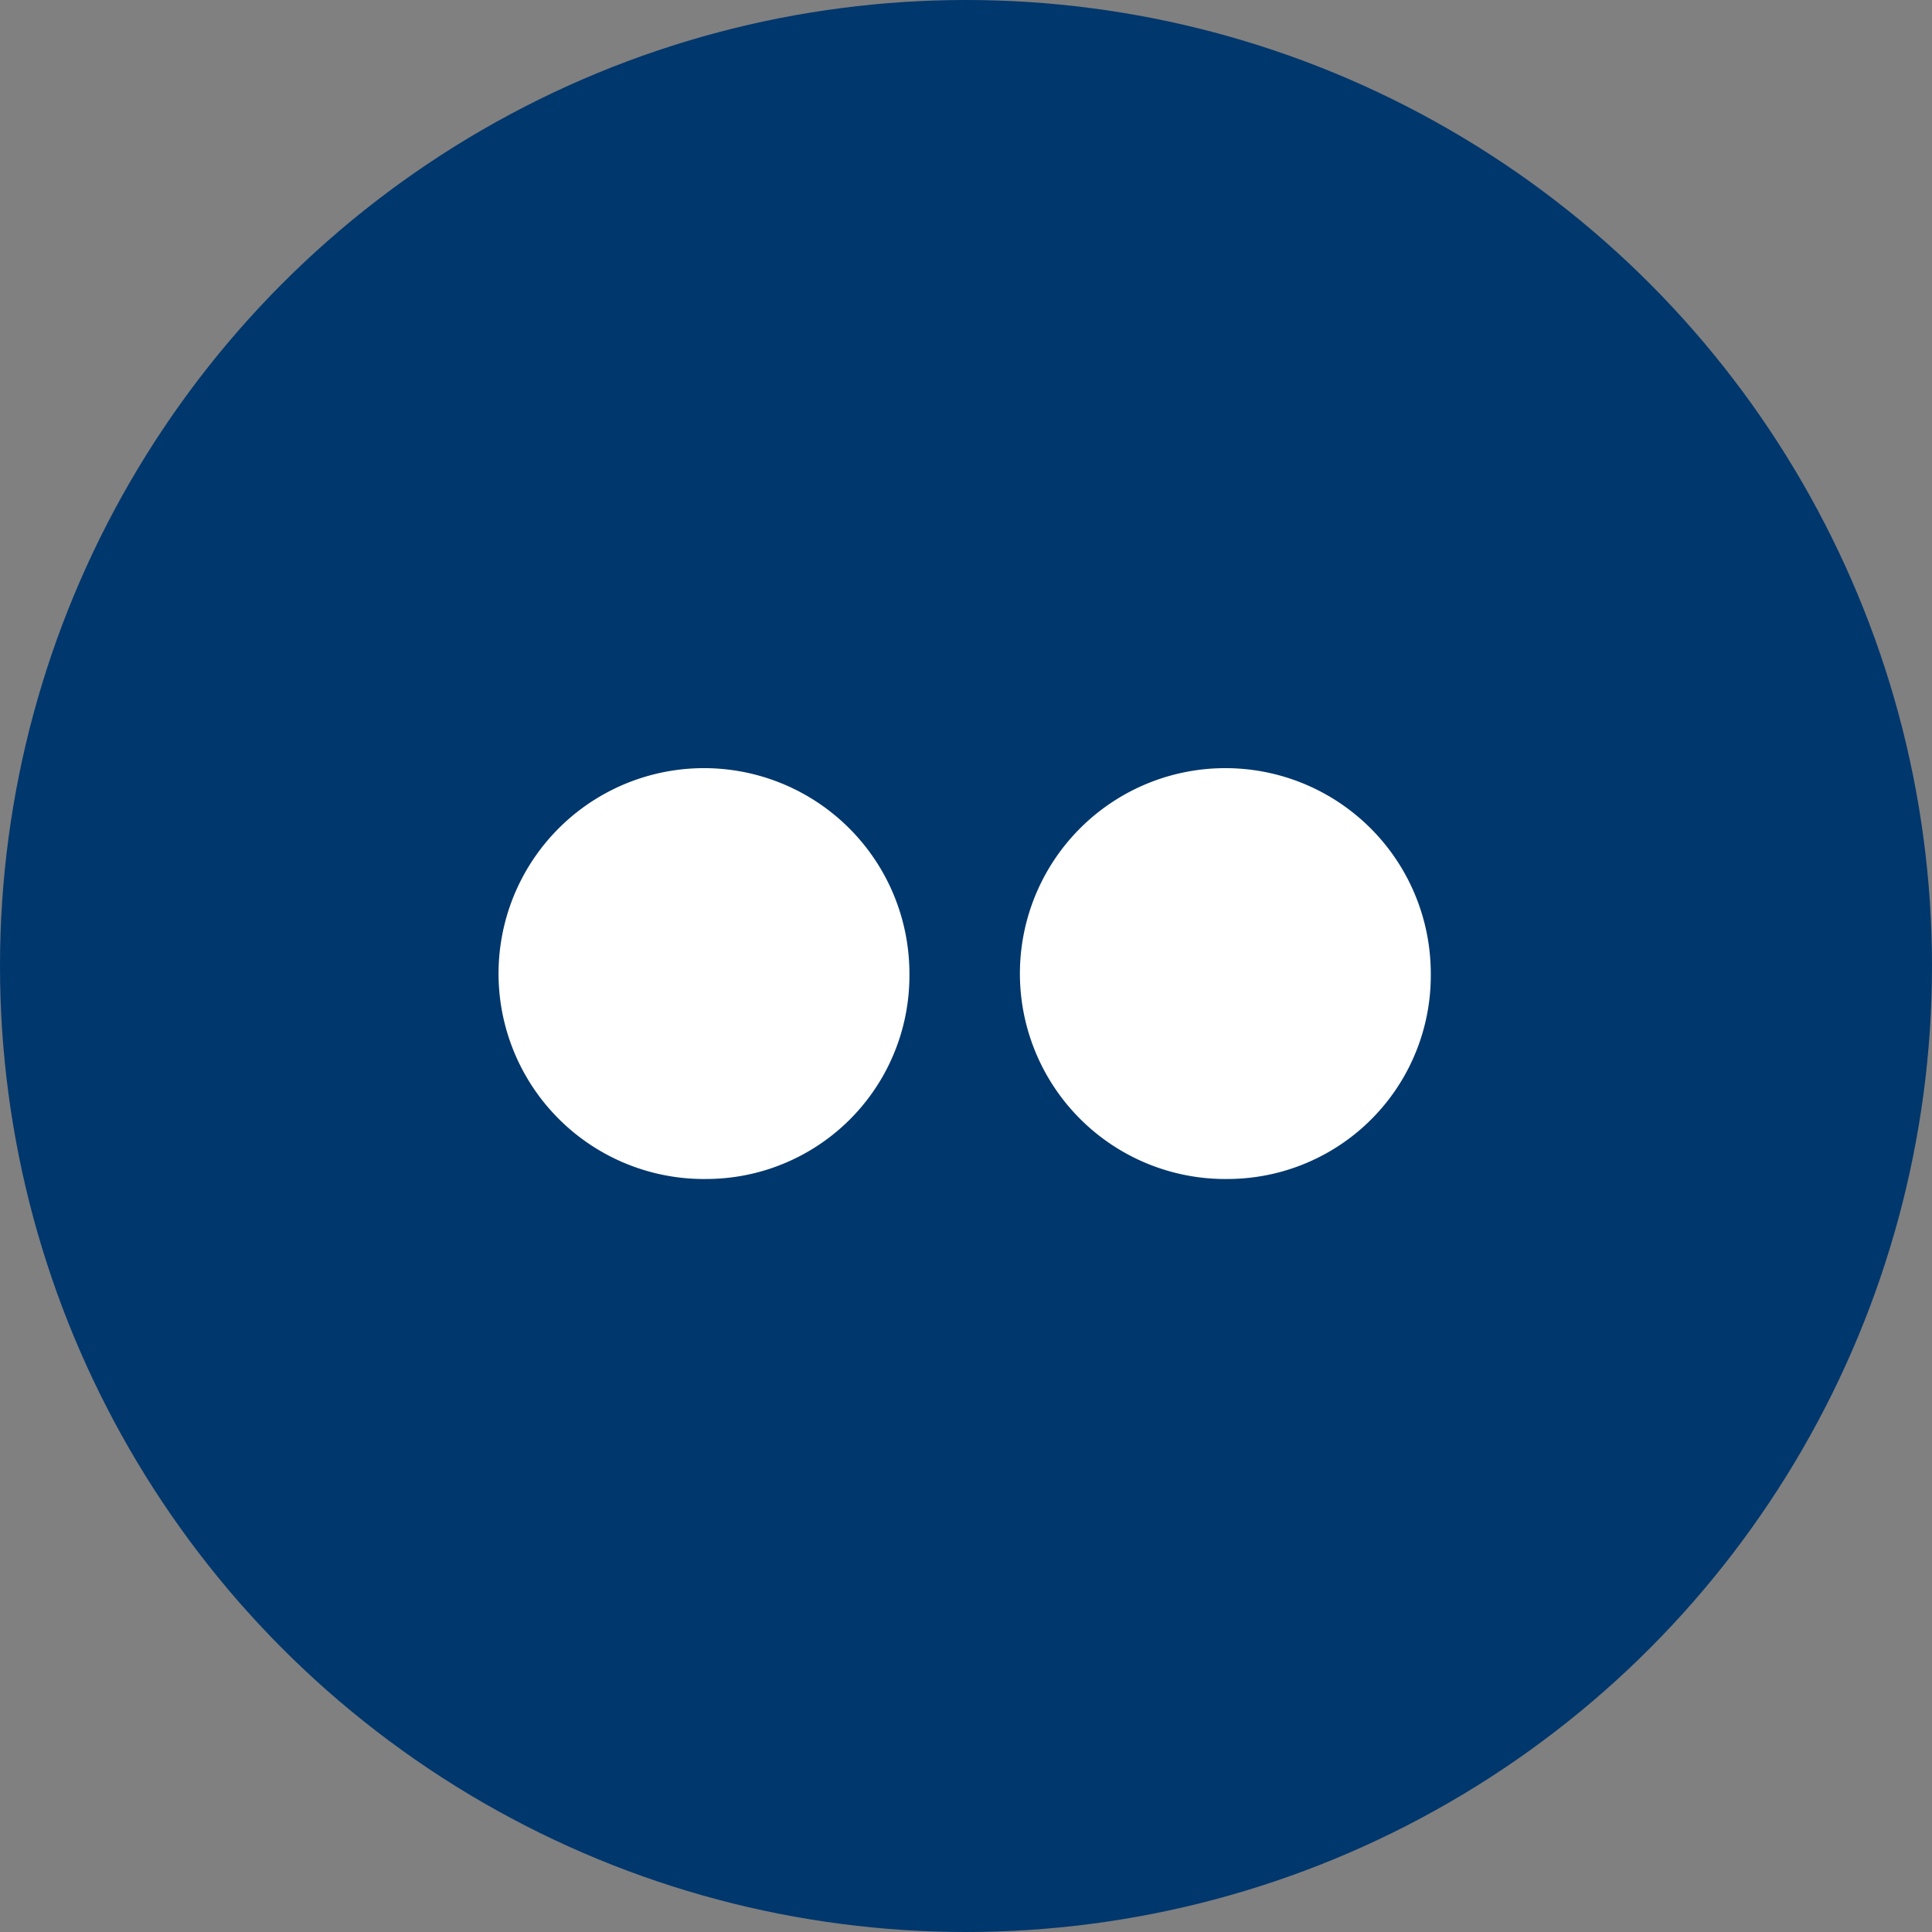
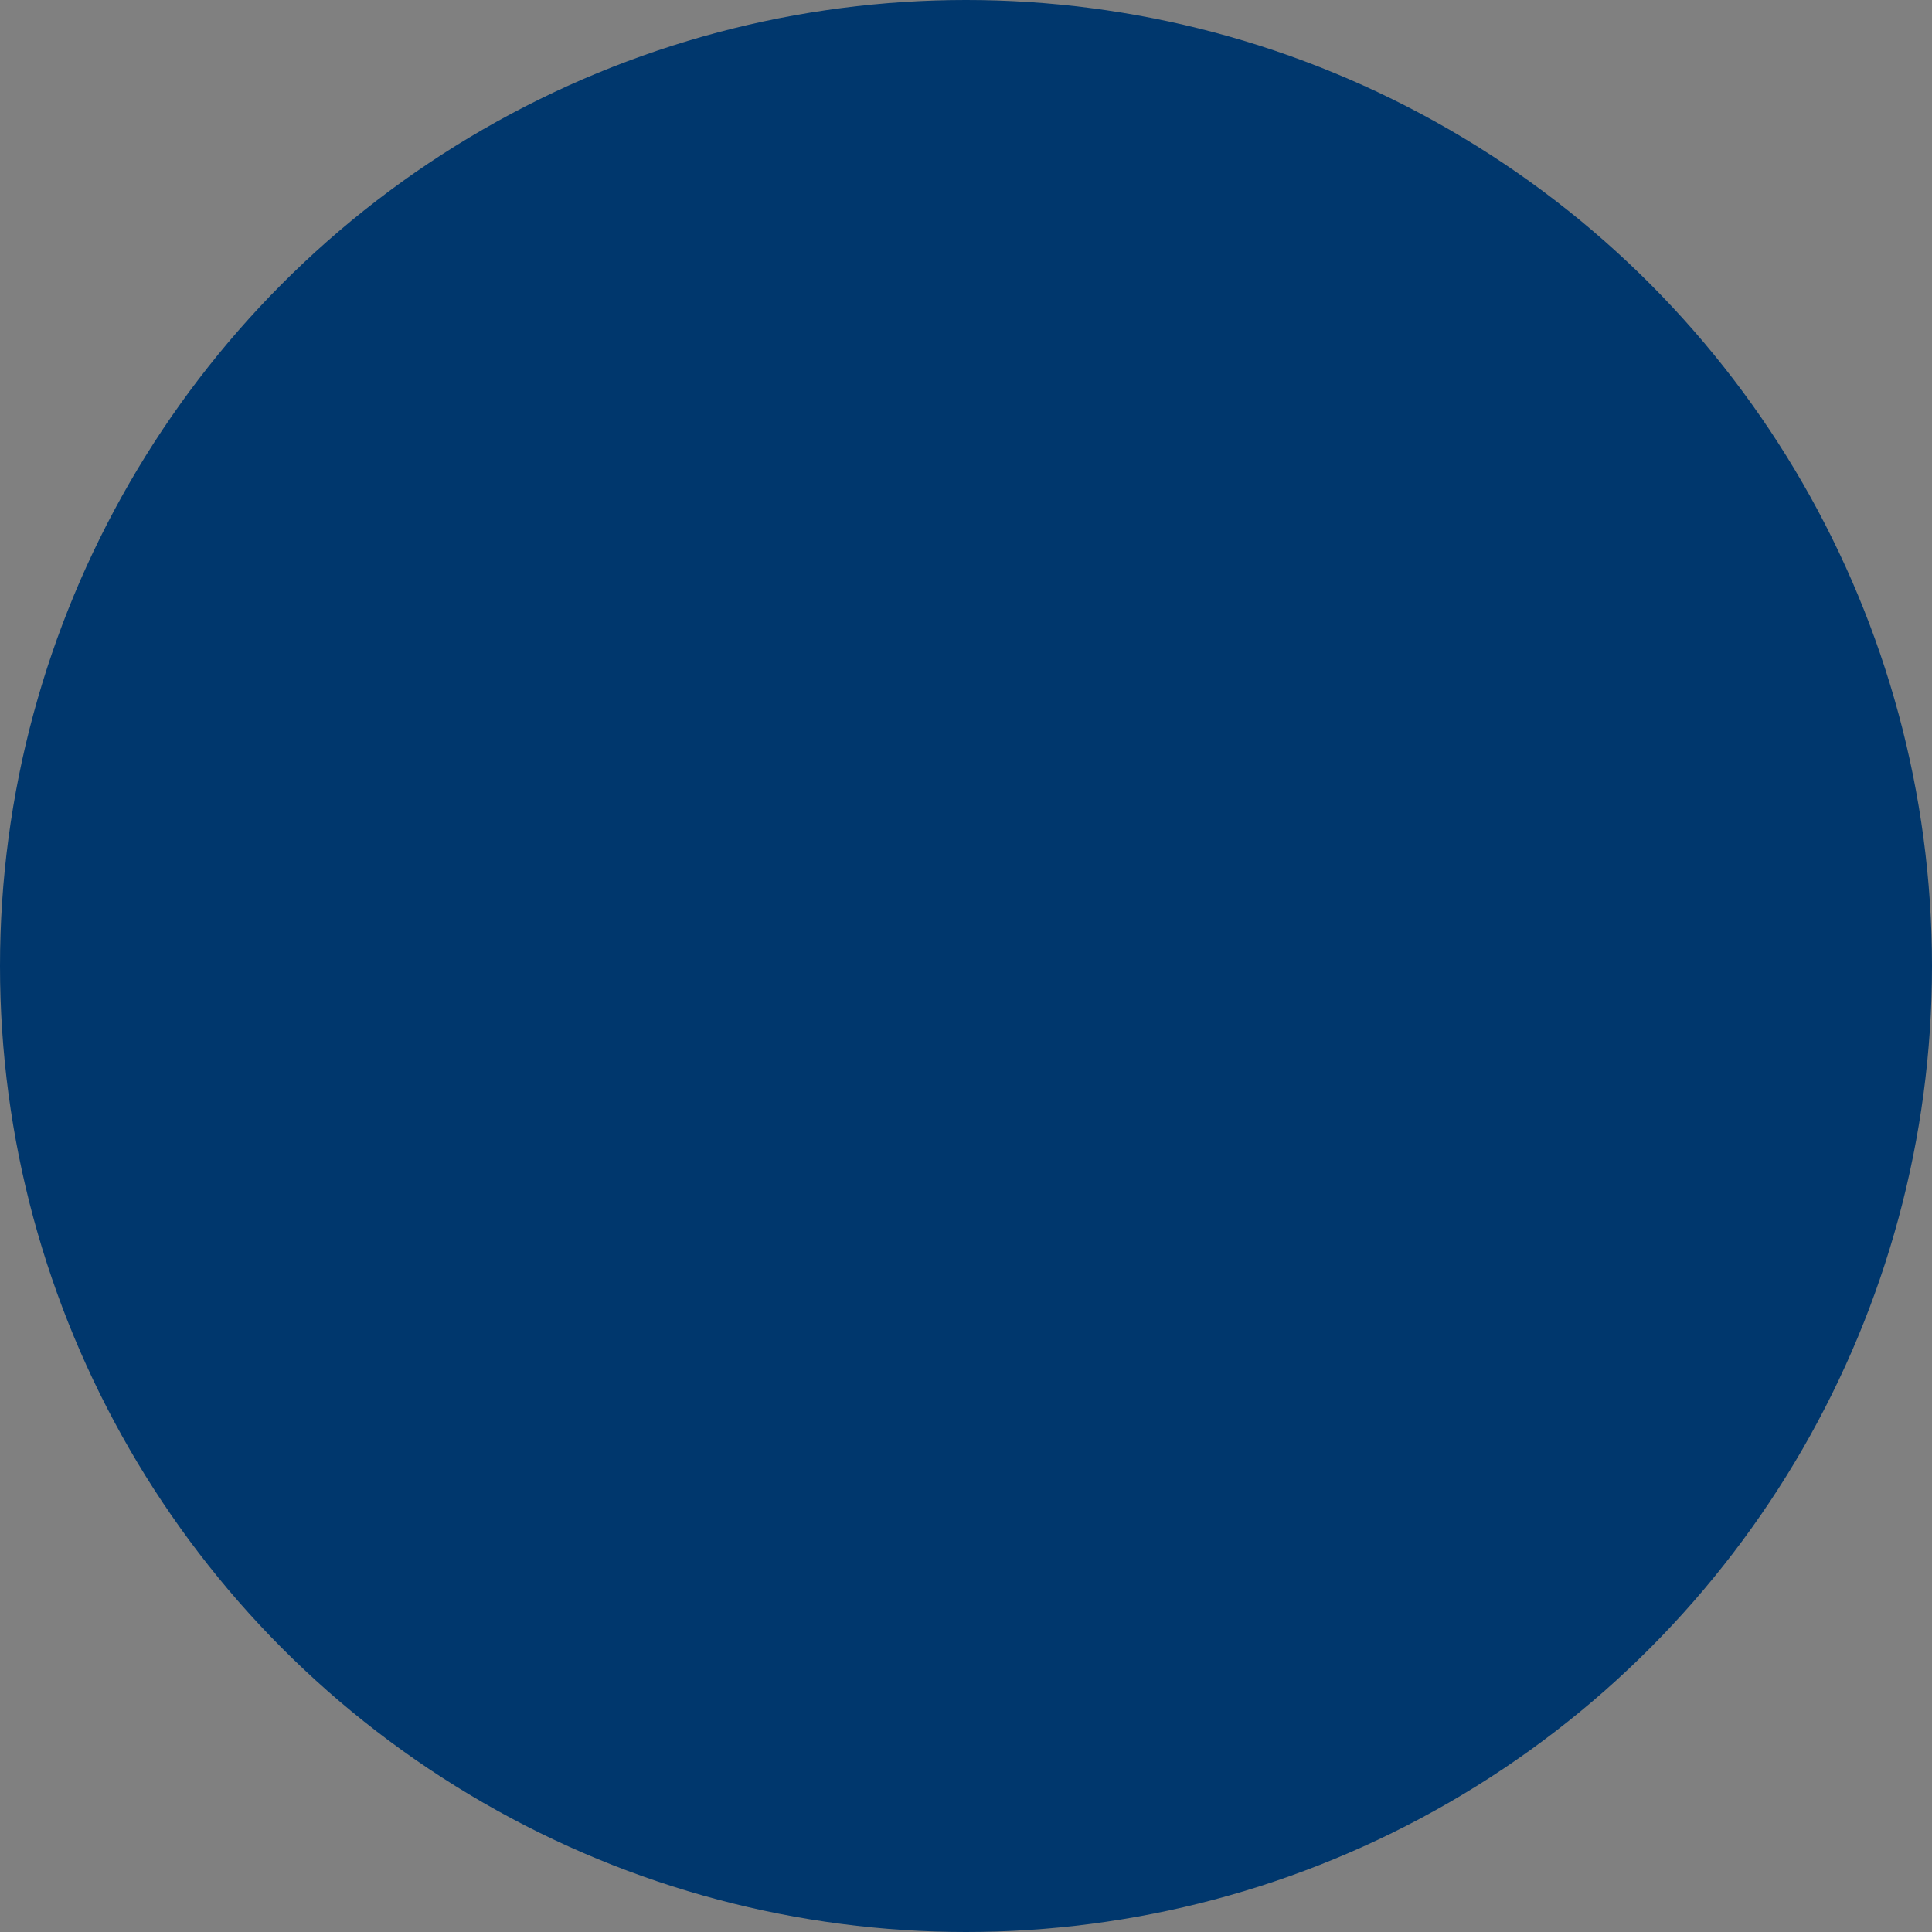
<svg xmlns="http://www.w3.org/2000/svg" width="21" height="21" viewBox="0 0 21 21">
  <rect x="0" y="0" width="21" height="21" fill="#808080" stroke="none" />
  <g id="Group_246" data-name="Group 246" transform="translate(-595 -9)">
    <circle id="Ellipse_16" data-name="Ellipse 16" cx="10.5" cy="10.5" r="10.5" transform="translate(595 9)" fill="#00376d" />
-     <path id="Path_125" data-name="Path 125" d="M711.375,4078.939a2.233,2.233,0,1,1,2.19-2.232A2.21,2.21,0,0,1,711.375,4078.939Zm5.667,0a2.233,2.233,0,1,1,2.19-2.232A2.211,2.211,0,0,1,717.042,4078.939Z" transform="translate(-108.68 -4057.124)" fill="#fff" />
  </g>
</svg>